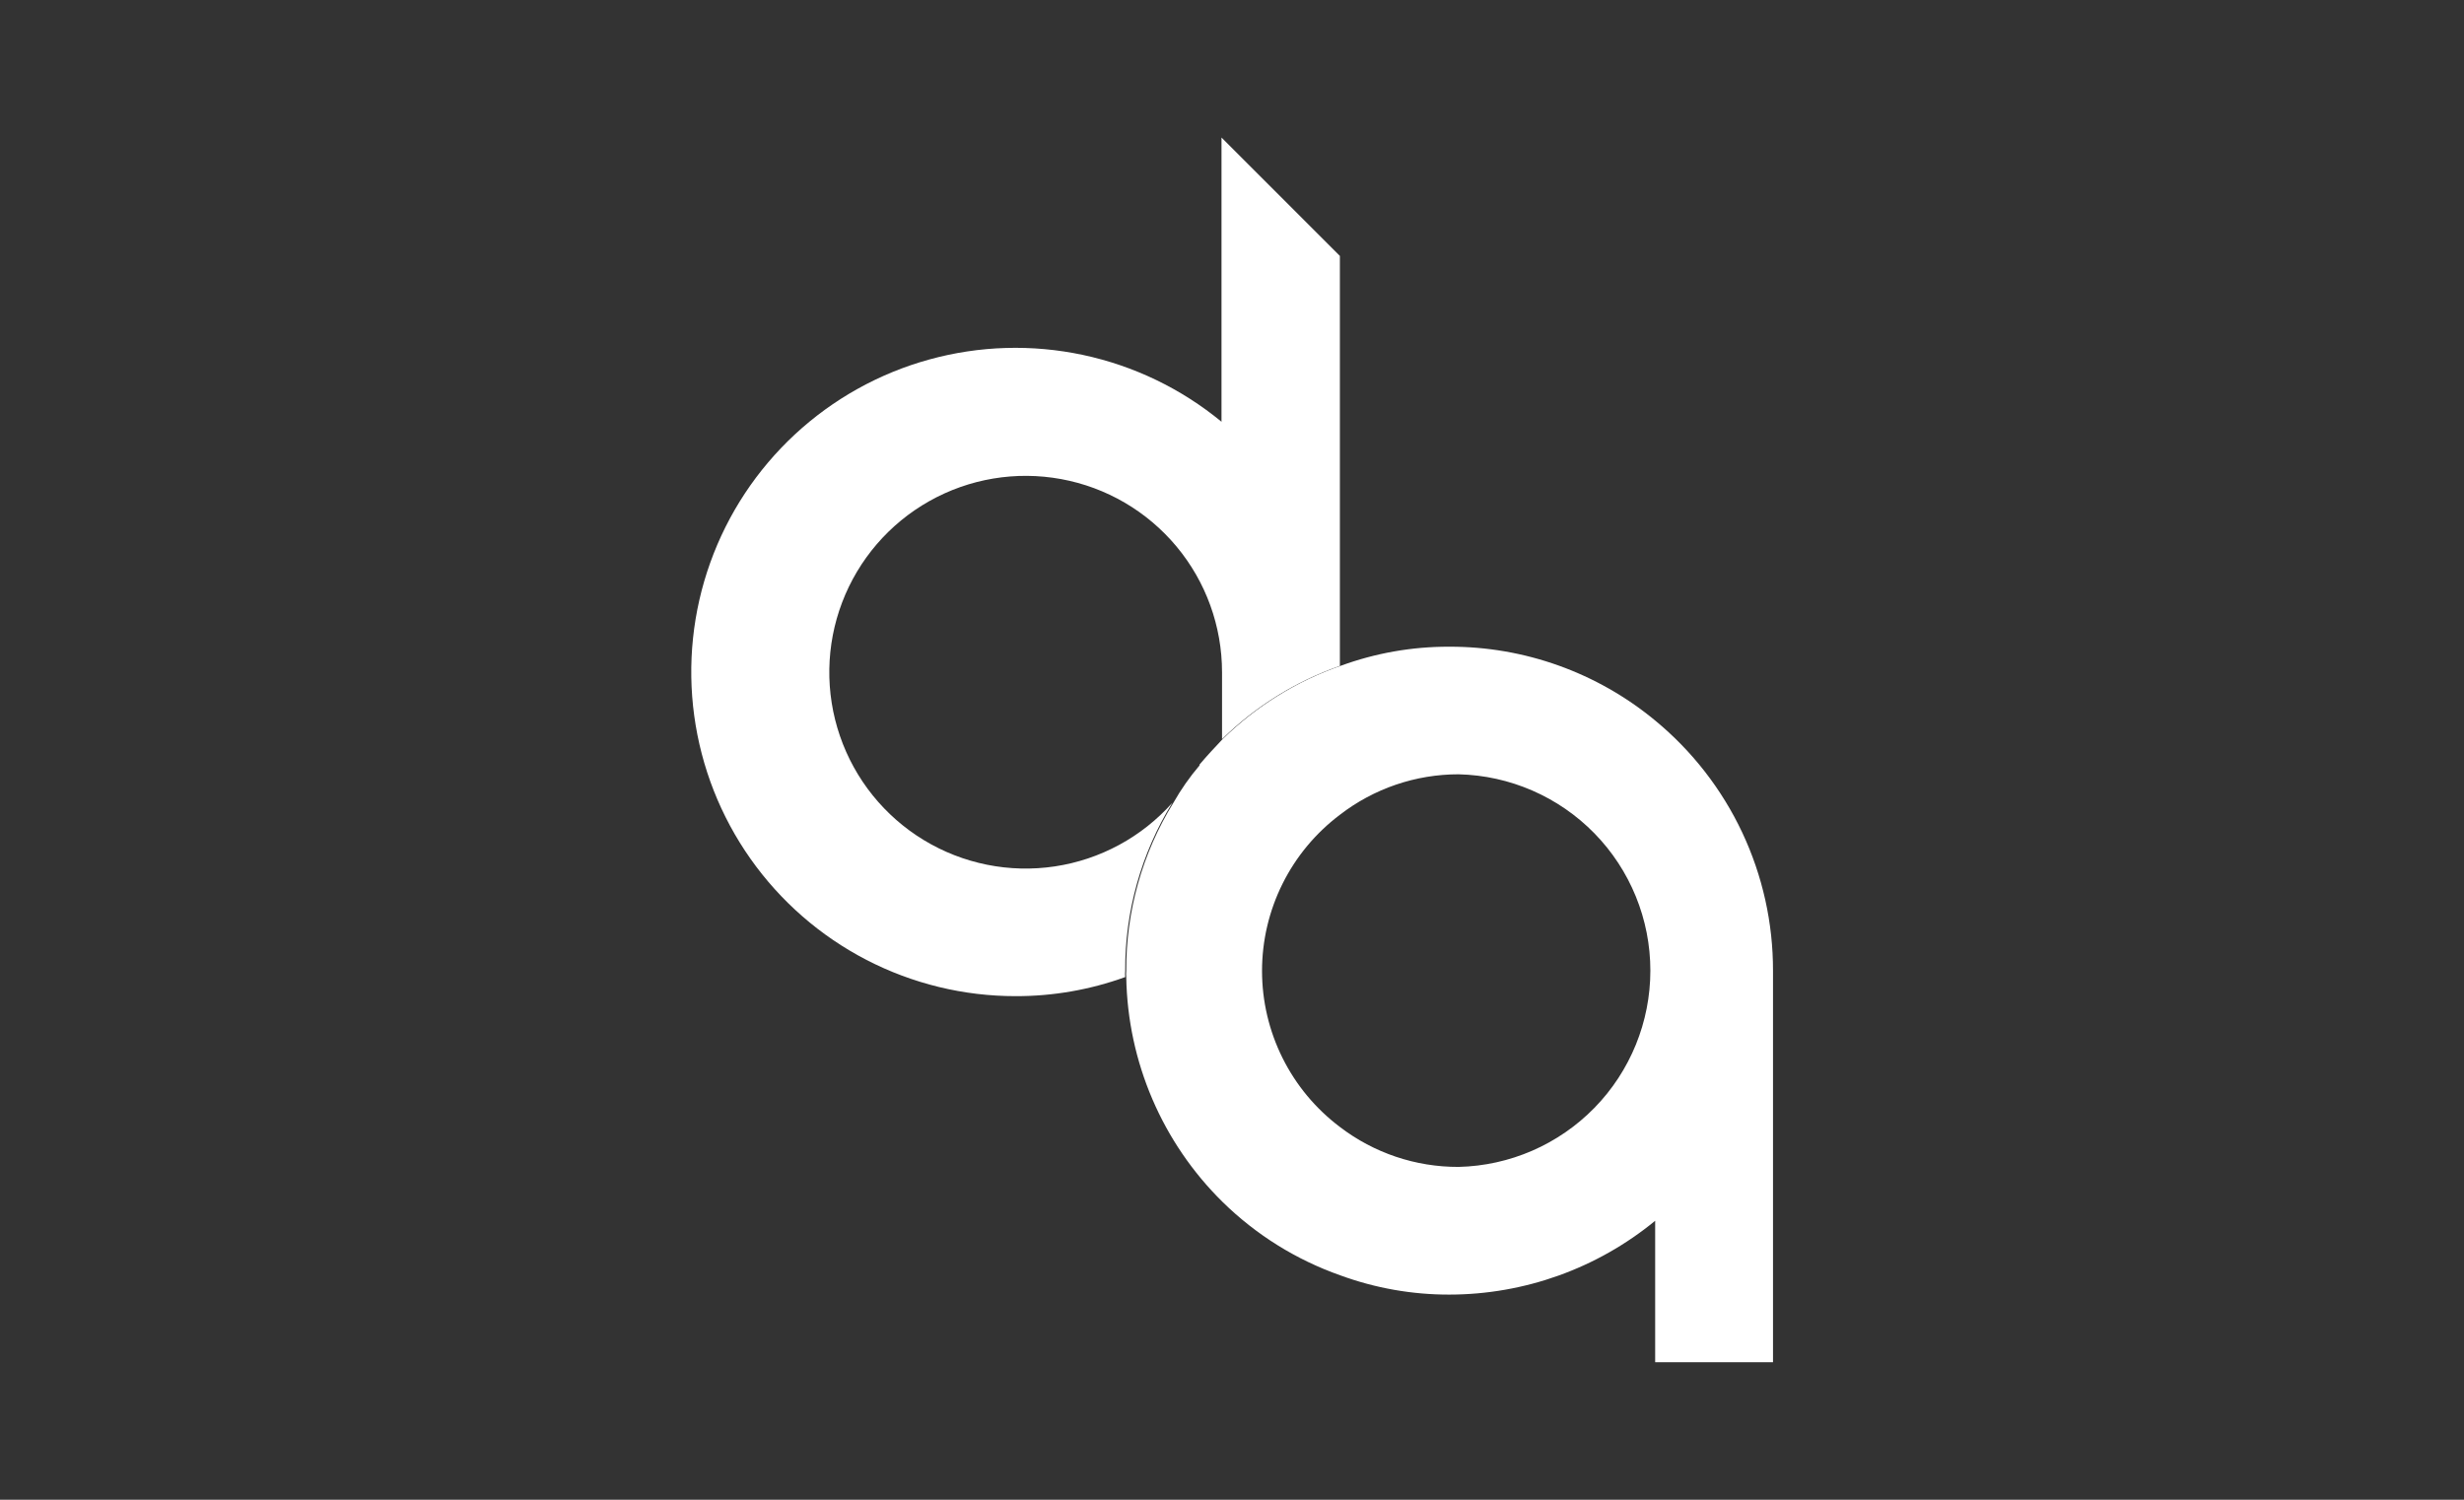
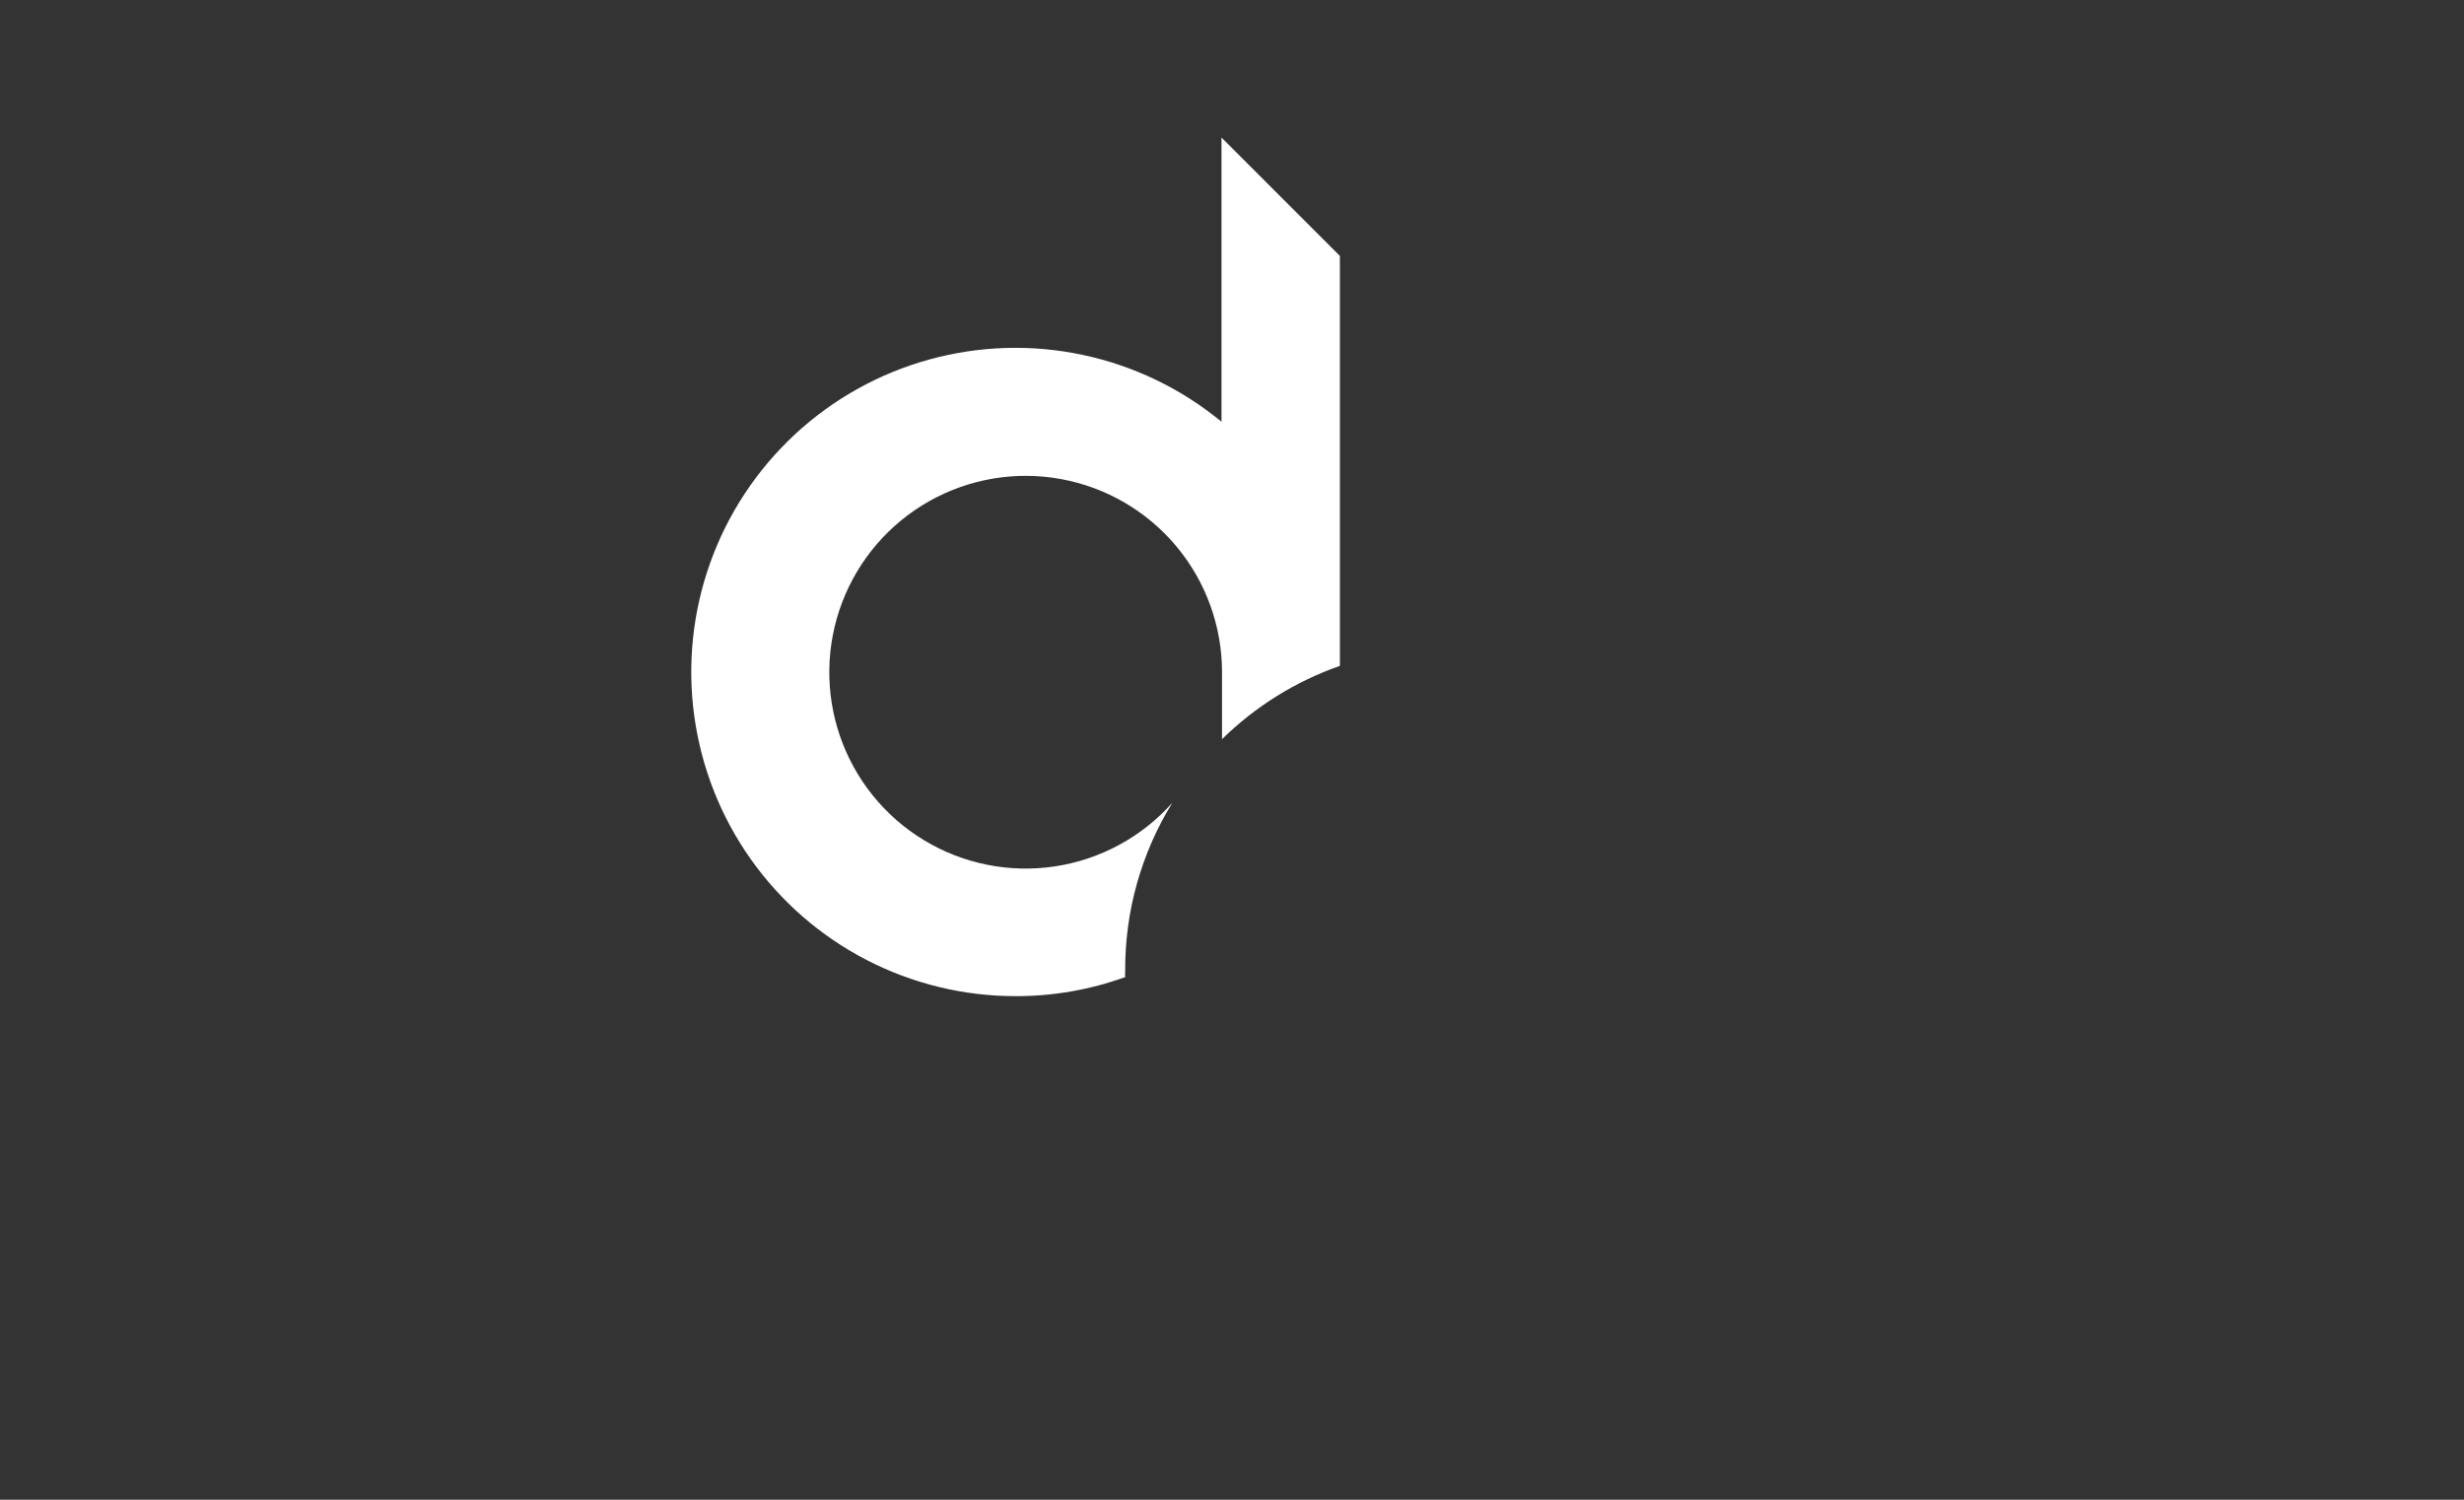
<svg xmlns="http://www.w3.org/2000/svg" width="230" height="140" viewBox="0 0 230 140" fill="none">
  <rect x="0" y="0" width="230" height="140" fill="#333333" stroke="none" />
  <path d="M125.07 23.89V62.16C120.945 63.603 117.189 65.938 114.07 69V62.74C114.067 58.454 112.563 54.305 109.819 51.013C107.074 47.721 103.263 45.495 99.047 44.722C94.832 43.949 90.478 44.677 86.744 46.78C83.01 48.884 80.131 52.229 78.607 56.235C77.084 60.241 77.012 64.654 78.405 68.707C79.797 72.761 82.566 76.198 86.23 78.421C89.894 80.645 94.222 81.514 98.46 80.878C102.698 80.242 106.58 78.141 109.43 74.94C106.523 79.655 104.998 85.091 105.03 90.63C105.01 90.823 105.01 91.017 105.03 91.21C101.756 92.393 98.301 92.996 94.82 92.99C89.966 92.996 85.181 91.833 80.871 89.601C76.56 87.369 72.85 84.133 70.053 80.165C67.256 76.198 65.455 71.616 64.801 66.806C64.147 61.996 64.66 57.099 66.296 52.529C67.933 47.959 70.645 43.85 74.203 40.548C77.762 37.246 82.062 34.849 86.742 33.559C91.421 32.268 96.343 32.123 101.09 33.134C105.838 34.146 110.273 36.285 114.02 39.37V12.84L125.07 23.89Z" fill="white" />
-   <path d="M154.5 67.26C149.096 62.787 142.295 60.349 135.28 60.37C131.814 60.358 128.373 60.965 125.12 62.16C120.995 63.603 117.239 65.938 114.12 69C113.38 69.79 112.67 70.54 111.97 71.37C111.97 71.37 111.97 71.37 111.97 71.45C111.048 72.534 110.231 73.702 109.53 74.94C106.623 79.655 105.098 85.091 105.13 90.63C105.11 90.823 105.11 91.017 105.13 91.21C105.258 99.12 108.49 106.662 114.13 112.21C117.25 115.272 121.006 117.61 125.13 119.06C128.385 120.251 131.824 120.857 135.29 120.85C142.297 120.843 149.086 118.408 154.5 113.96V127.16H165.5V90.63C165.509 86.164 164.527 81.751 162.625 77.71C160.722 73.668 157.948 70.1 154.5 67.26ZM136.15 108.93C132.146 108.944 128.25 107.633 125.07 105.2C122.813 103.5 120.982 101.299 119.721 98.771C118.46 96.242 117.803 93.456 117.803 90.63C117.803 87.805 118.46 85.018 119.721 82.489C120.982 79.961 122.813 77.76 125.07 76.06C128.243 73.608 132.14 72.279 136.15 72.28C140.936 72.392 145.488 74.372 148.834 77.796C152.179 81.22 154.052 85.818 154.052 90.605C154.052 95.392 152.179 99.99 148.834 103.414C145.488 106.838 140.936 108.818 136.15 108.93Z" fill="white" />
</svg>